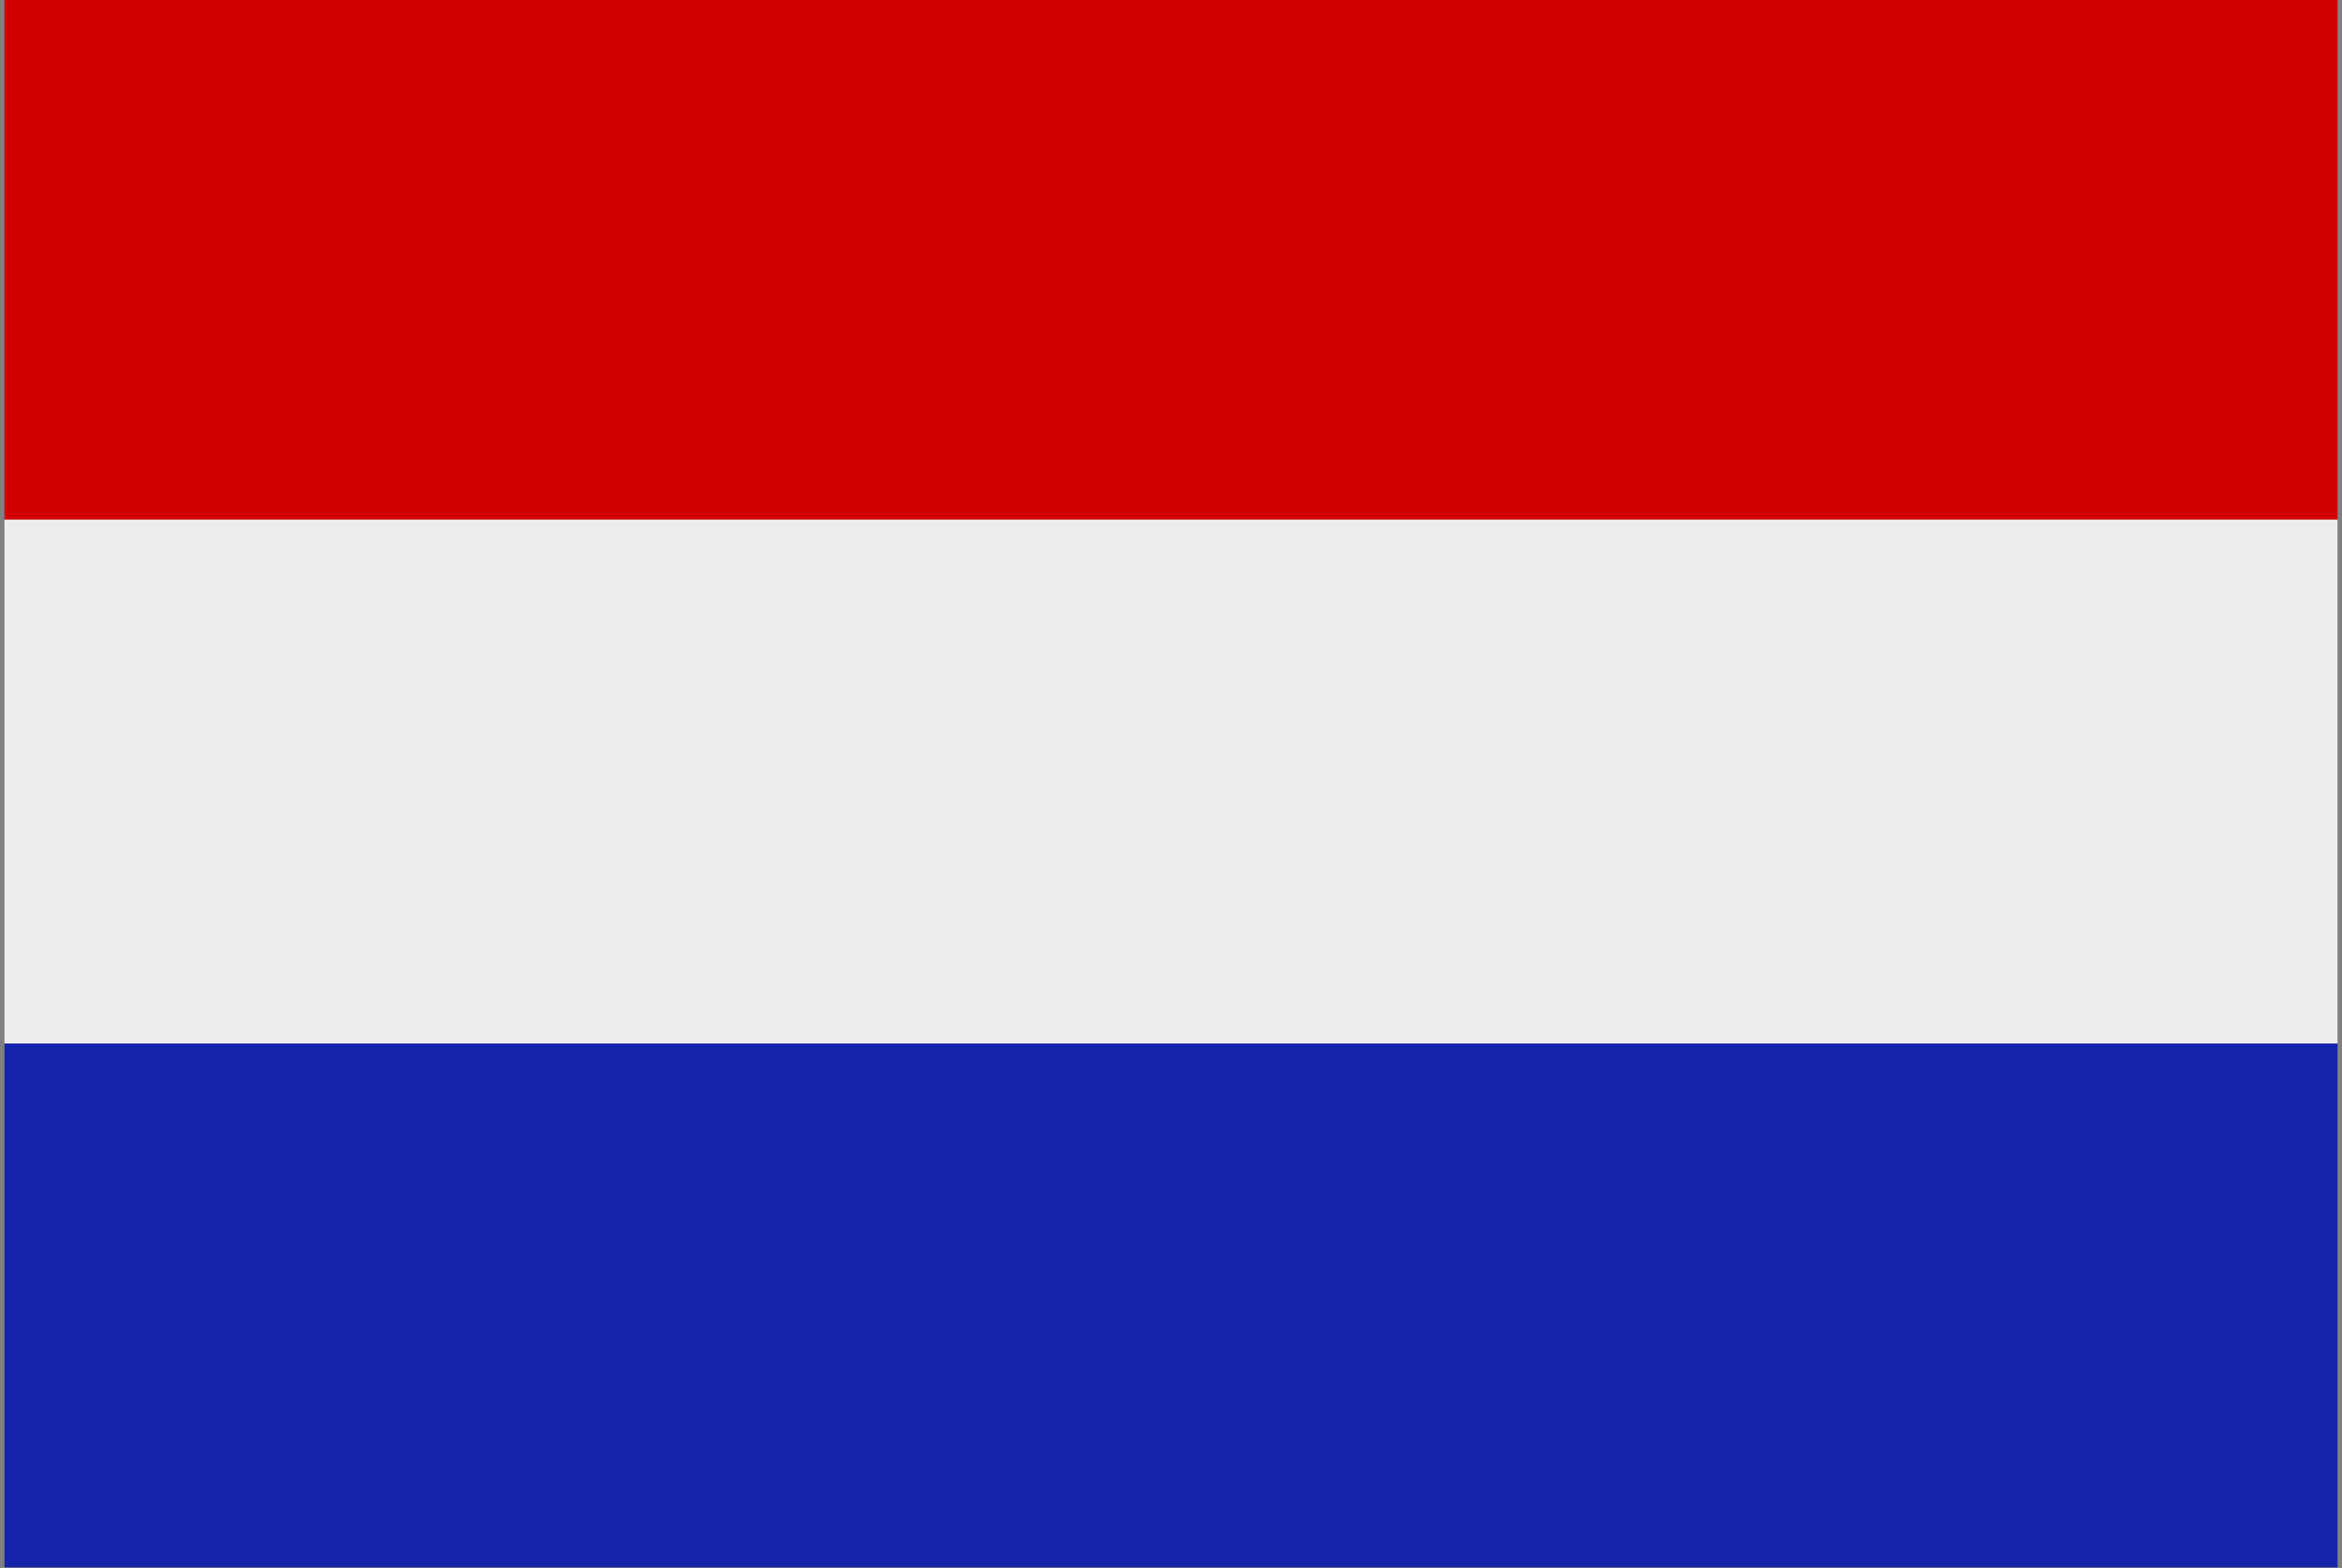
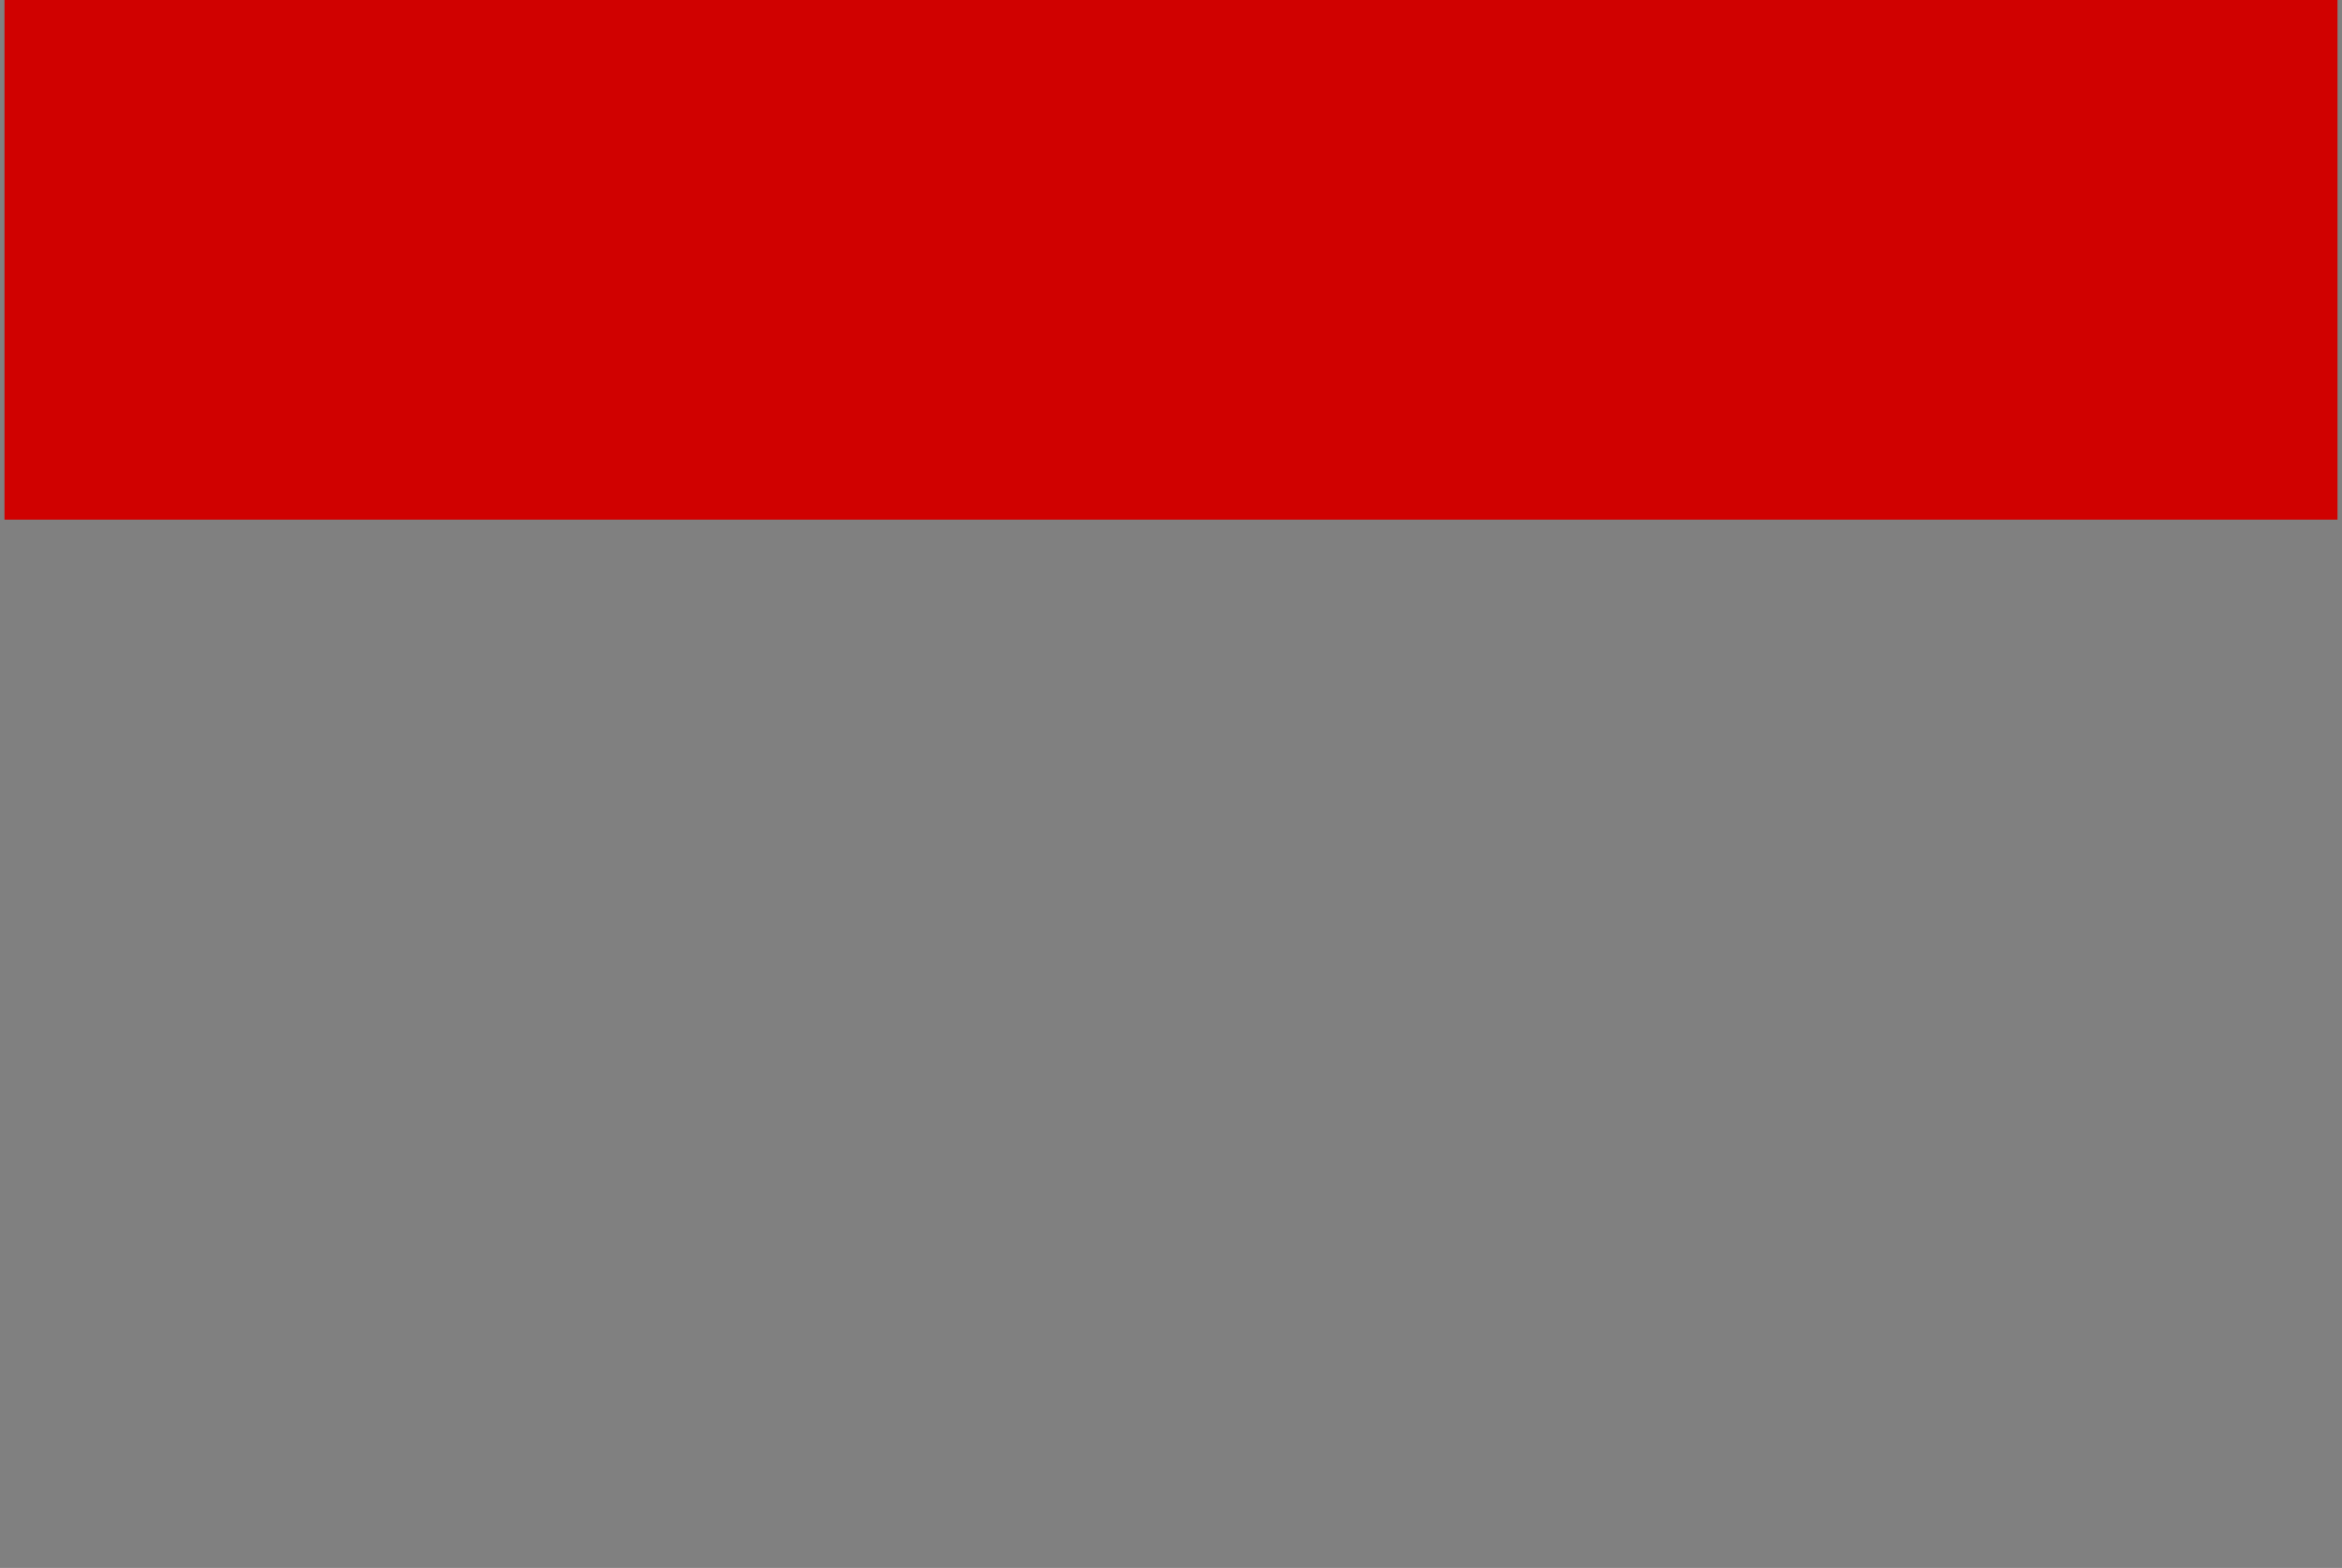
<svg xmlns="http://www.w3.org/2000/svg" width="115" height="77" xml:space="preserve" overflow="hidden">
  <rect width="100%" height="100%" fill="#808080" stroke="none" />
  <defs>
    <clipPath id="clip0">
      <rect x="0" y="0" width="115" height="77" />
    </clipPath>
  </defs>
  <g clip-path="url(#clip0)">
    <path d="M0 0 114.56 0 114.56 25.417 5.06315e-06 25.417Z" fill="#D00100" transform="matrix(1 0 0 1.004 0.22 0)" />
-     <path d="M0 25.417 114.56 25.417 114.56 51.042 5.06315e-06 51.042Z" fill="#EDEDED" transform="matrix(1 0 0 1.004 0.22 0)" />
-     <path d="M0 51.042 114.56 51.042 114.56 76.667 5.06315e-06 76.667Z" fill="#1624AC" transform="matrix(1 0 0 1.004 0.22 0)" />
  </g>
</svg>